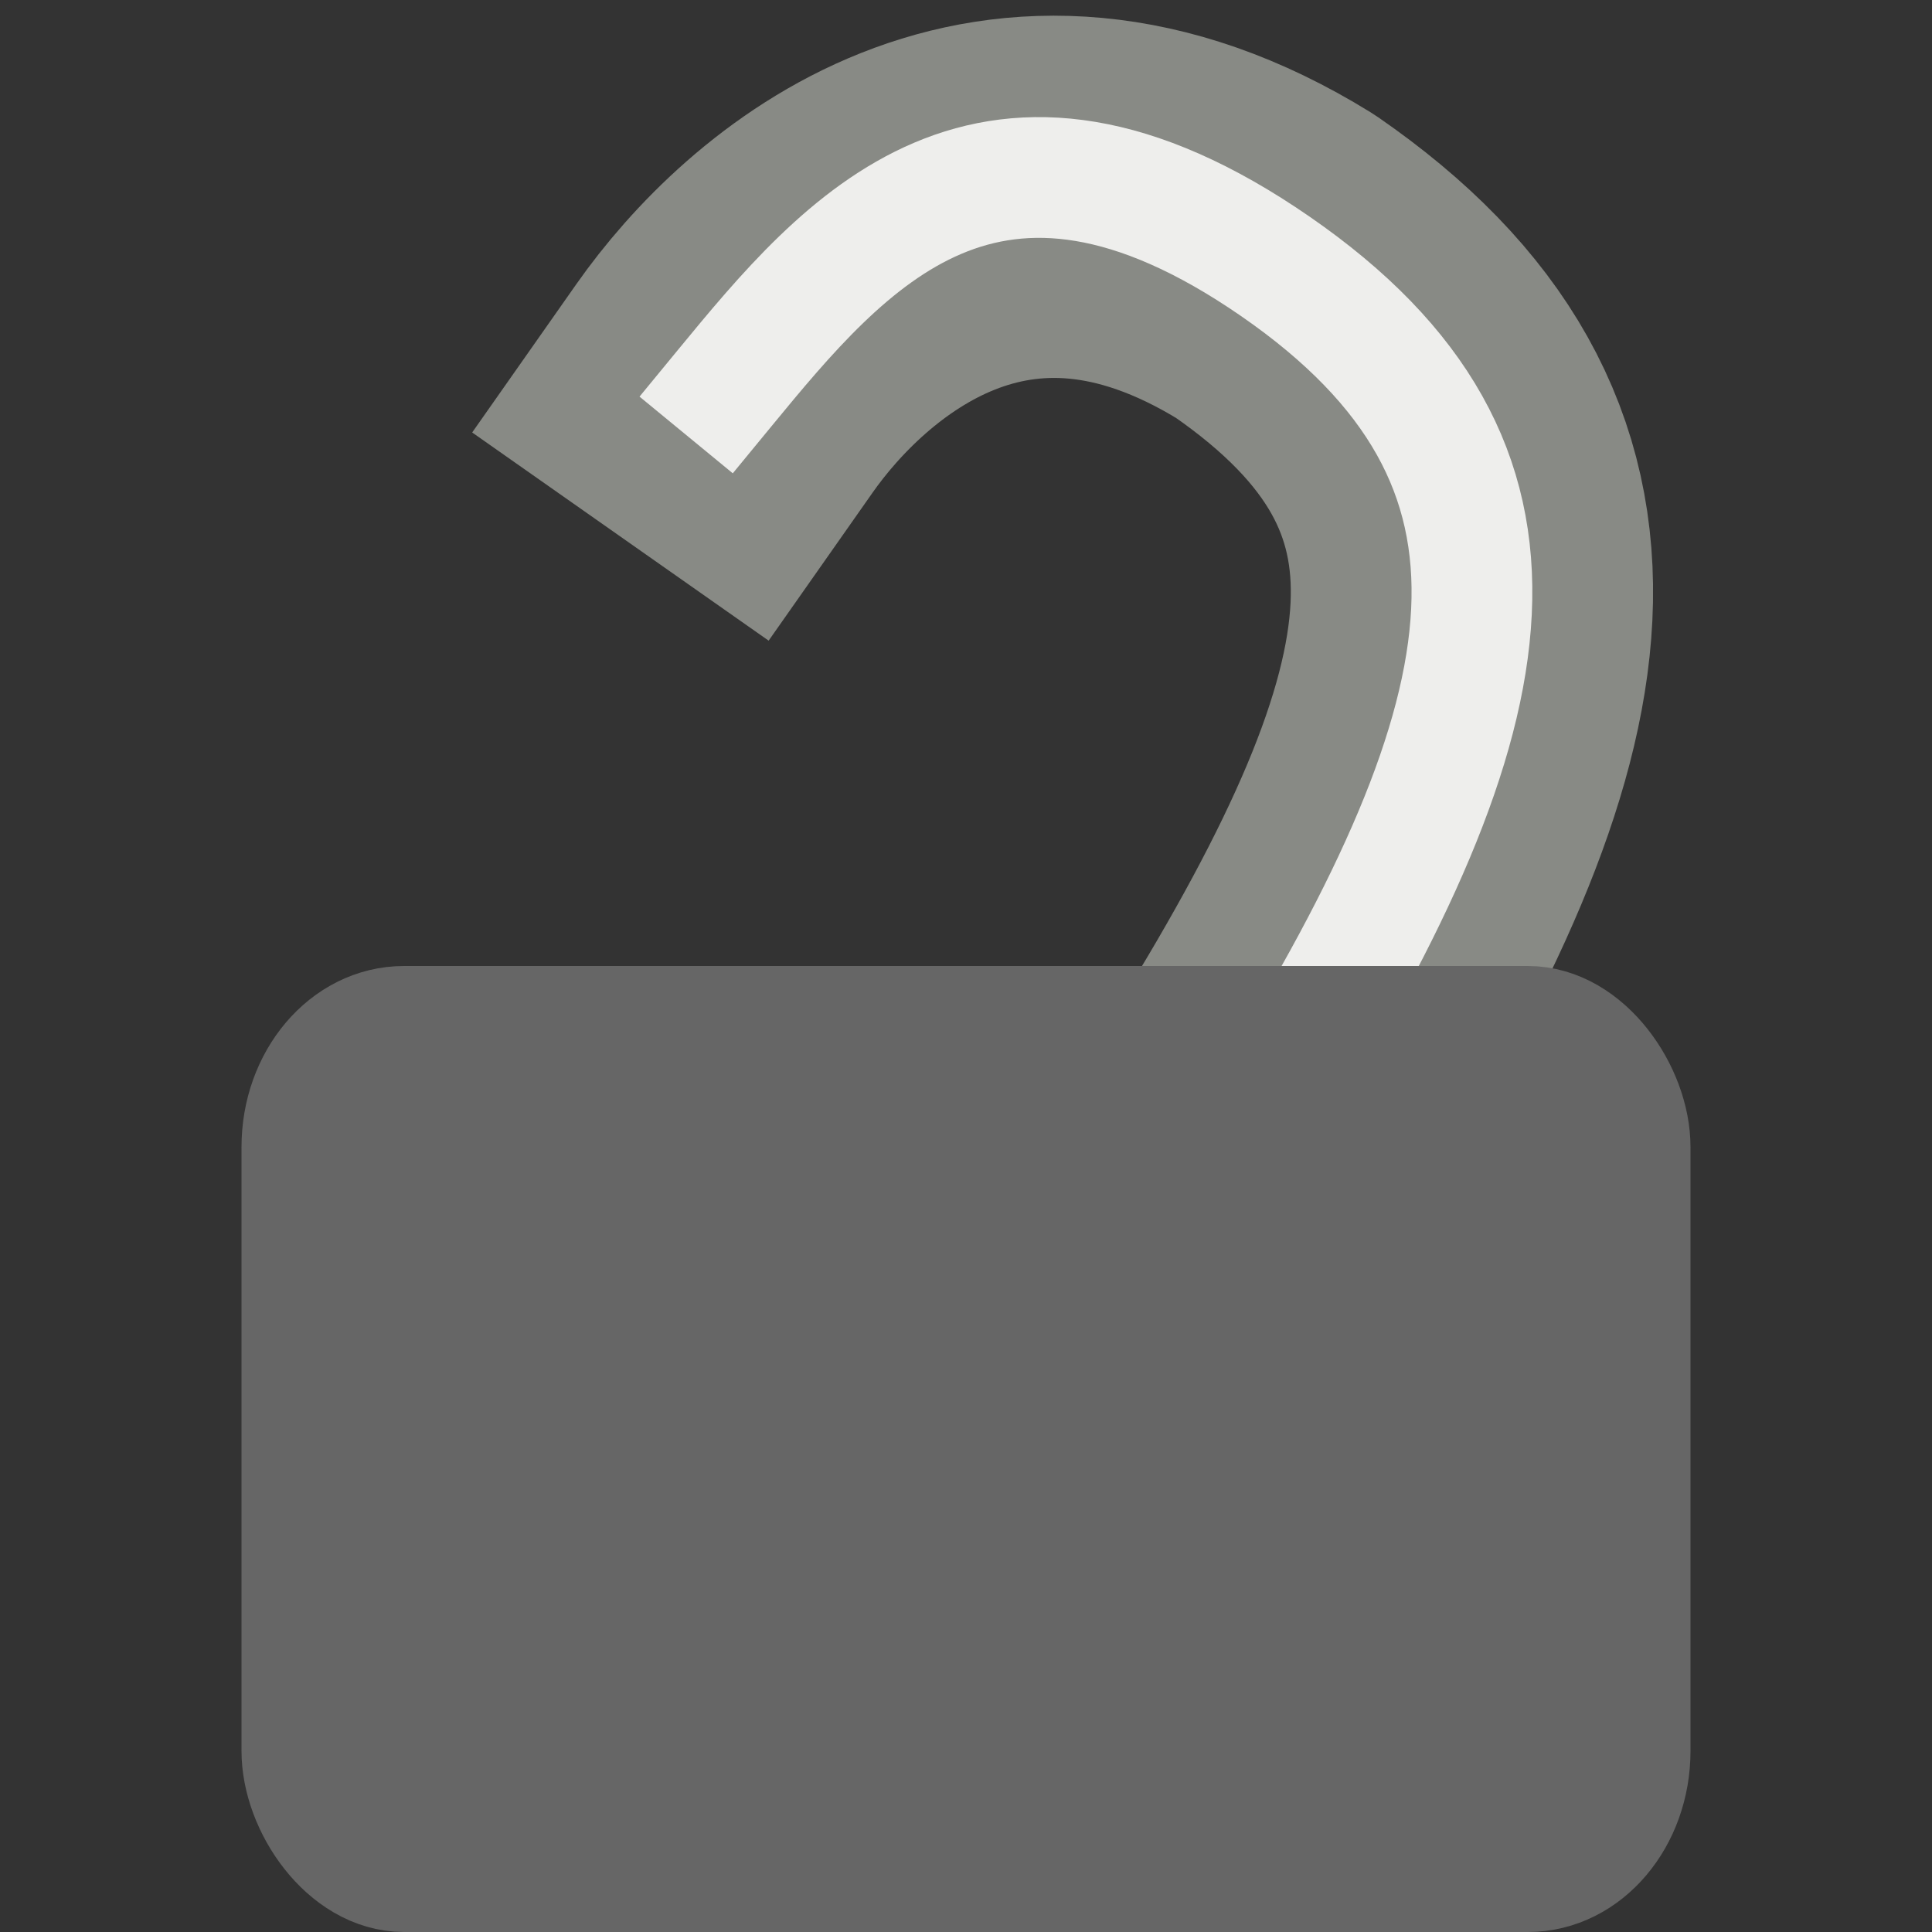
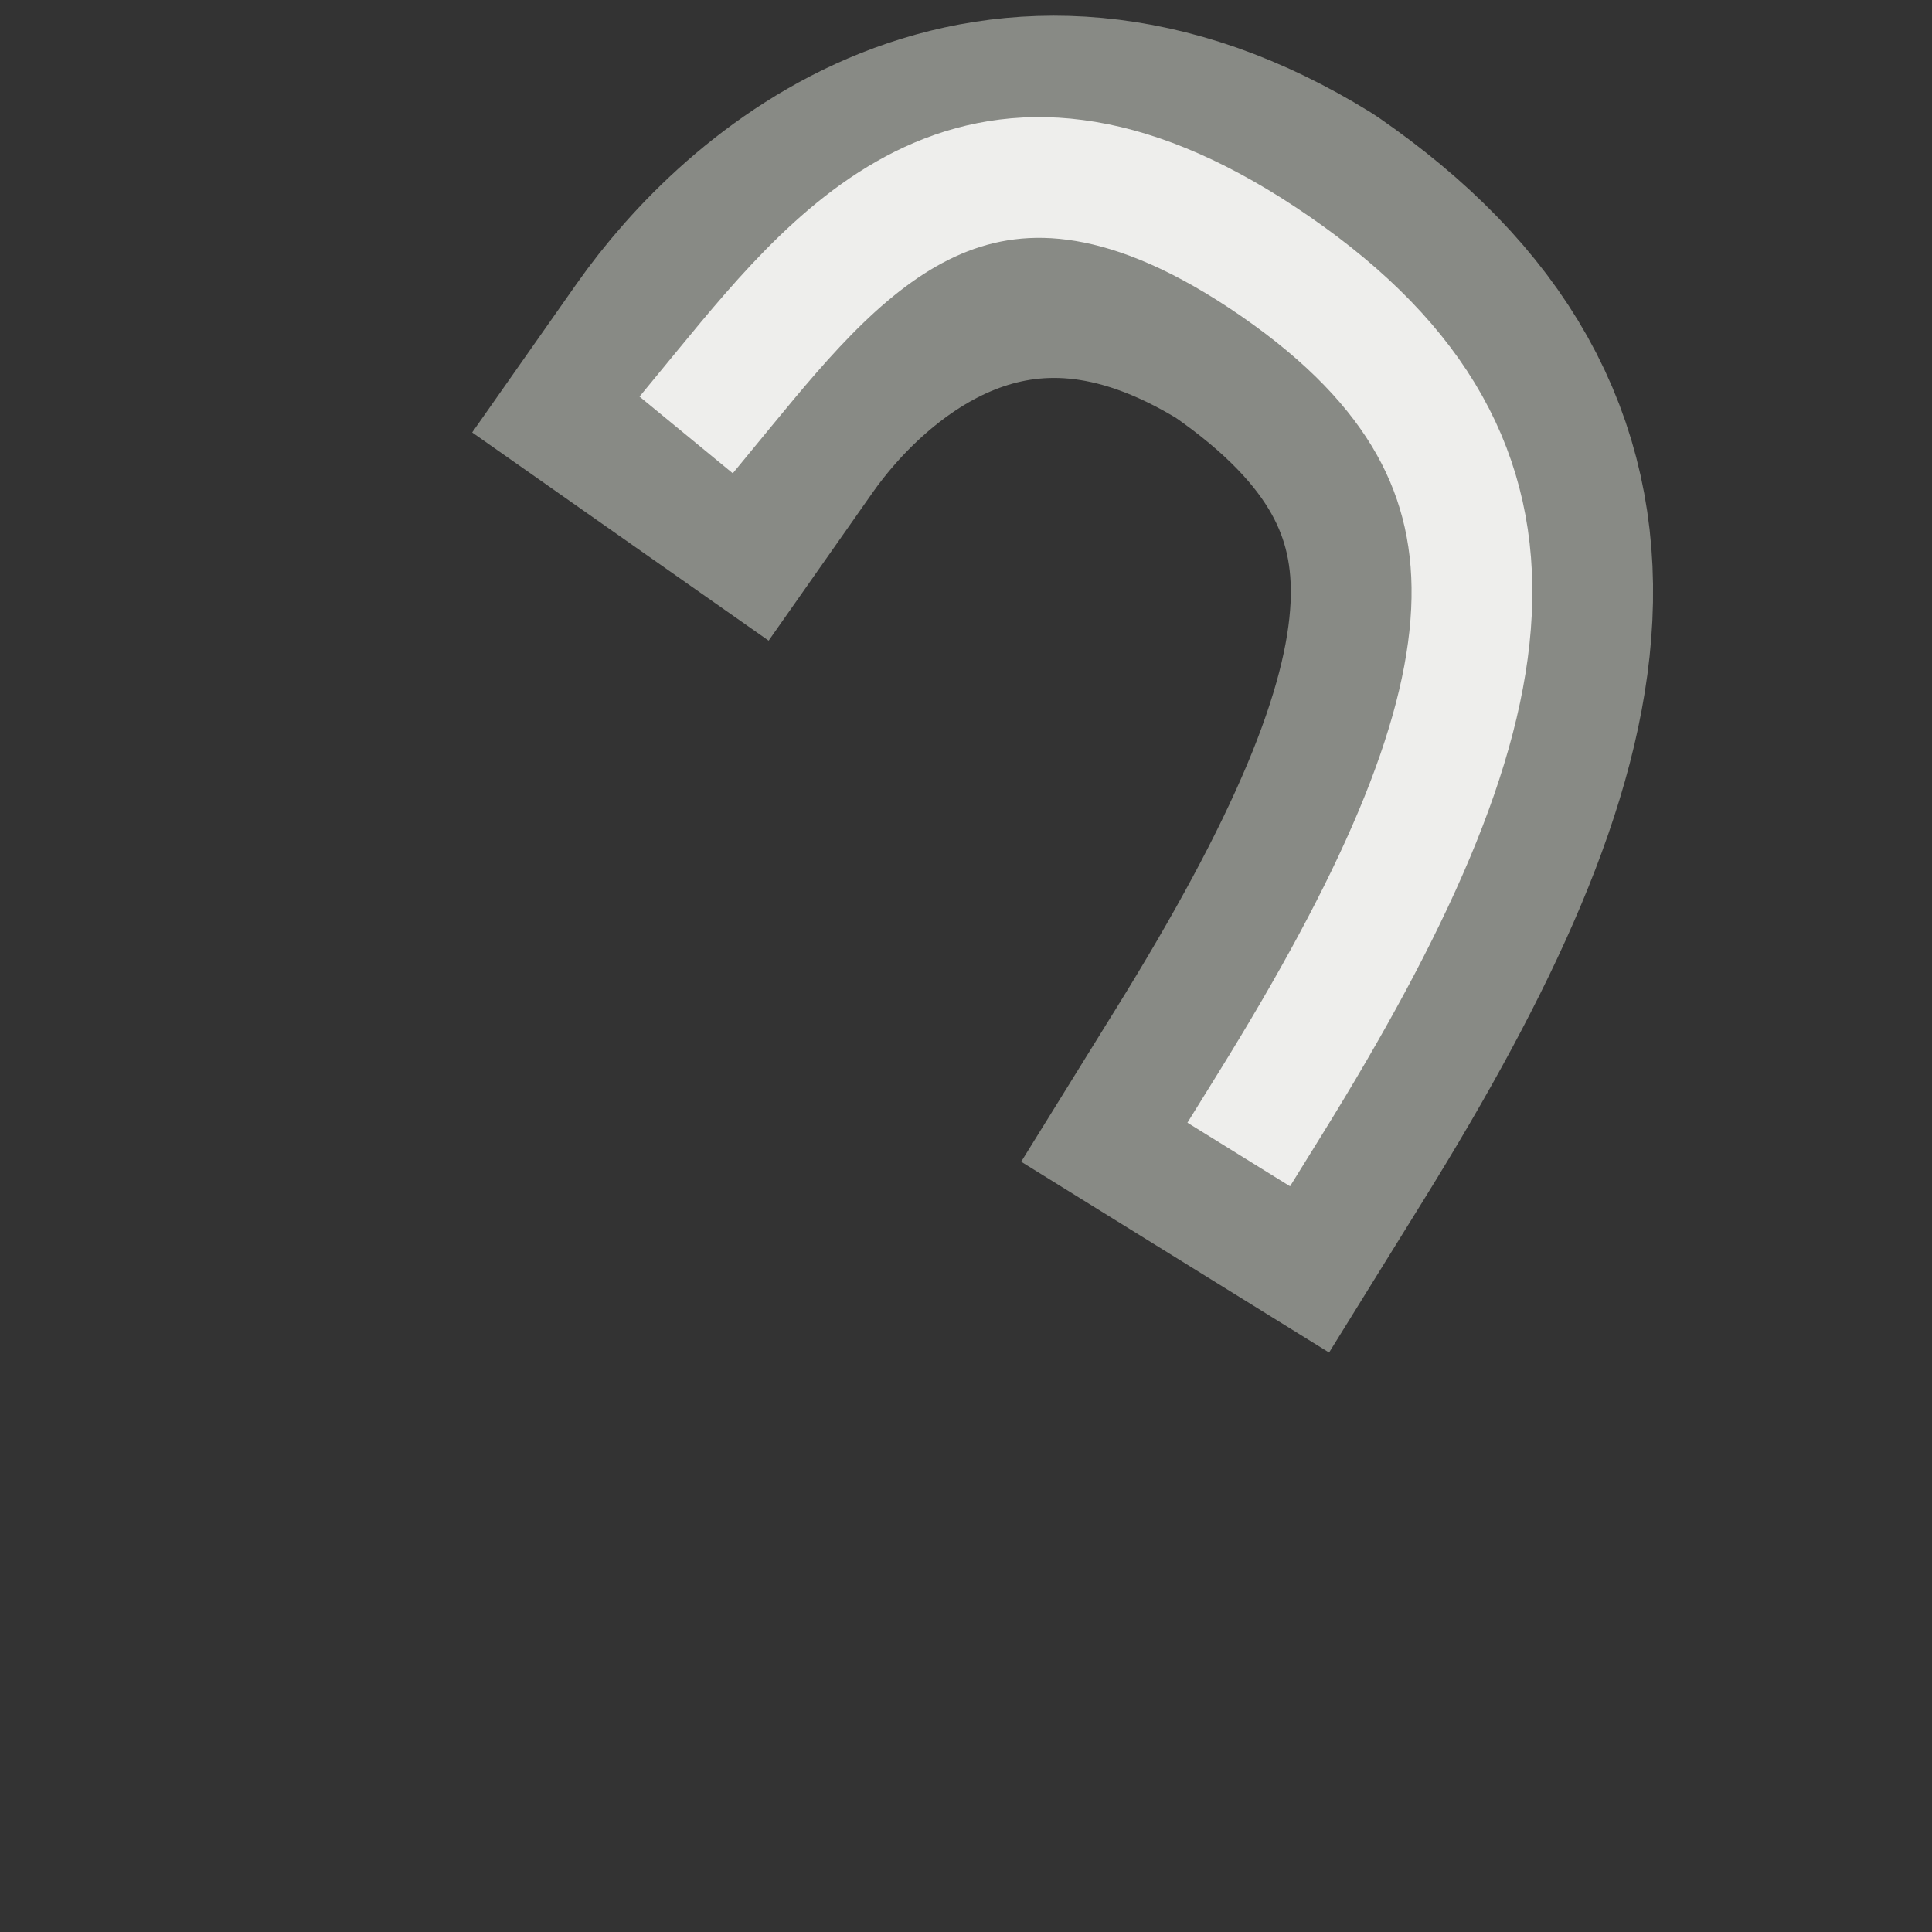
<svg xmlns="http://www.w3.org/2000/svg" height="16" viewBox="0 0 16 16" width="16">
  <rect x="0" y="0" width="16" height="16" fill="#333333" stroke="none" />
  <g stroke-linecap="square">
    <path d="m6 3.216c.665-.947 2.307-2.405 4.562-1.01 2.37 1.637 1.974 3.68-.04 6.93" fill="none" stroke="#888a85" stroke-linejoin="round" stroke-width="3" />
    <path d="m6 3.216c1-1.216 2.193-2.646 4.562-1.01 2.37 1.637 1.974 3.68-.04 6.93" fill="none" stroke="#eeeeec" stroke-linejoin="round" />
-     <rect fill="#666" height="7" rx=".846" ry="1" stroke="#666" width="11" x="2.5" y="8.5" />
  </g>
</svg>